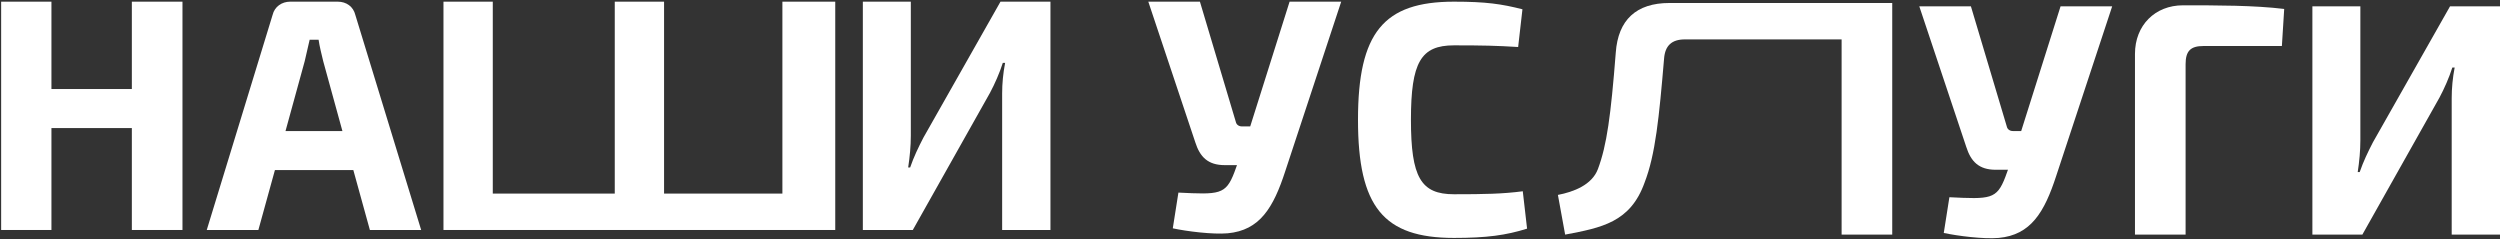
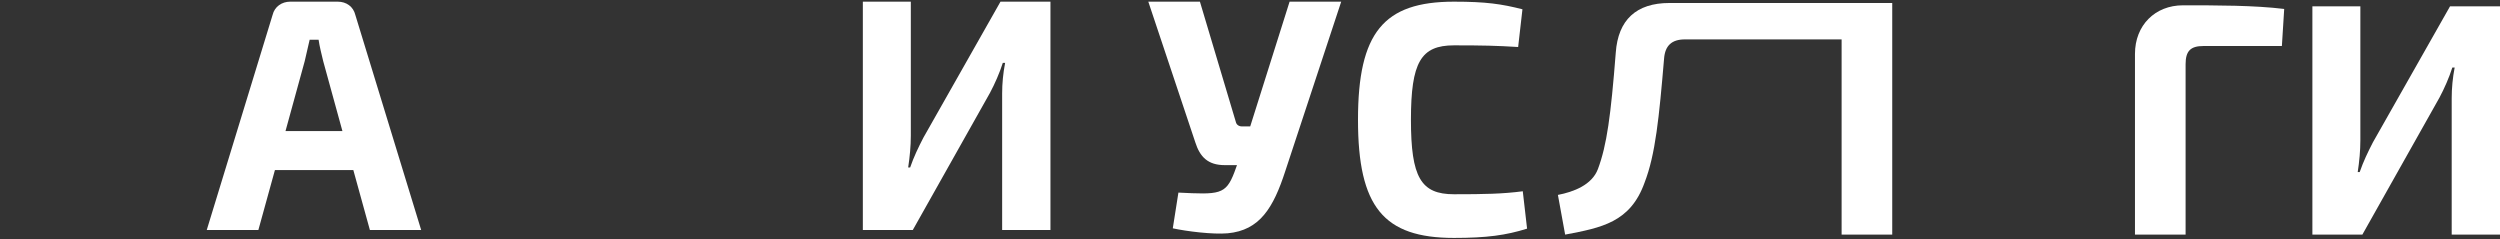
<svg xmlns="http://www.w3.org/2000/svg" width="1088" height="104" viewBox="0 0 1088 104" fill="none">
  <rect x="0" y="0" width="1088" height="104" fill="#333333" stroke="none" />
-   <path d="M79.412 0.728H57.38V38.744H22.388V0.728H0.5V100.088H22.388V55.736H57.38V100.088H79.412V0.728Z" fill="white" />
  <path d="M153.771 74.024L160.971 100.088H183.291L154.635 6.488C153.771 2.888 150.747 0.728 147.003 0.728H126.267C122.667 0.728 119.499 2.888 118.635 6.488L89.979 100.088H112.443L119.643 74.024H153.771ZM149.019 57.032H124.251L132.603 26.648C133.323 23.624 134.043 20.312 134.763 17.288H138.651C139.083 20.312 139.947 23.624 140.667 26.648L149.019 57.032Z" fill="white" />
-   <path d="M363.5 0.728L340.5 0.728V46.588V84.248H289V0.728H267.544V84.248H214.456V0.728H193V100.088H363.5V46.588V0.728Z" fill="white" />
  <path d="M457.157 100.088V0.728H435.413L401.861 59.912C399.701 64.088 397.685 68.264 396.101 72.872H395.237C395.957 68.12 396.389 63.512 396.389 59.048V0.728H375.509V100.088H397.253L430.805 40.472C432.965 36.44 434.981 31.832 436.421 27.368H437.429C436.565 31.832 436.133 36.296 436.133 40.76V100.088H457.157Z" fill="white" />
  <path d="M583.694 0.728H561.23L544.094 55.016H540.494C539.198 55.016 538.19 54.296 537.902 53.288L522.206 0.728H499.742L520.19 61.928C522.206 68.264 525.662 71.864 533.006 71.864H538.334L537.182 75.032C533.438 84.824 530.558 84.68 512.846 83.816L510.398 99.368C516.446 100.664 527.678 102.104 534.302 101.528C548.27 100.232 554.174 90.44 559.358 74.456L583.694 0.728Z" fill="white" />
  <path d="M662.712 83.24C653.928 84.392 646.008 84.536 632.76 84.536C618.36 84.536 614.04 77.192 614.04 52.136C614.04 27.08 618.36 19.736 632.76 19.736C645.288 19.736 651.336 19.88 660.696 20.456L662.568 4.04C653.496 1.736 646.728 0.728 632.76 0.728C602.088 0.728 591 14.264 591 52.136C591 90.008 602.088 103.544 632.76 103.544C647.016 103.544 655.368 102.392 664.584 99.512L662.712 83.24Z" fill="white" />
  <path d="M823.5 1.304H726.511C712.111 1.304 704.191 8.648 703.183 22.904C701.023 50.408 699.295 63.224 695.407 73.592C692.815 80.504 684.768 83.528 678 84.824L681.151 102.104C697 99.084 709.519 96.776 715.711 79.496C720.463 67.256 722.047 50.984 724.207 25.496C724.639 19.88 727.519 17.144 733.279 17.144H801.468V102.104H823.5V1.304Z" fill="white" />
-   <path d="M919.225 2.744H896.761L879.625 57.032H876.025C874.729 57.032 873.721 56.312 873.433 55.304L857.737 2.744H835.273L855.721 63.944C857.737 70.28 861.193 73.88 868.537 73.88H873.865L872.713 77.048C868.969 86.84 866.089 86.696 848.377 85.832L845.929 101.384C851.977 102.68 863.209 104.12 869.833 103.544C883.801 102.248 889.705 92.456 894.889 76.472L919.225 2.744Z" fill="white" />
  <path d="M929.139 102.104H951.171V27.944C951.171 22.184 953.331 20.024 958.947 20.024H993.075L994.083 3.896C981.123 2.312 964.851 2.312 950.019 2.312C937.923 2.312 929.139 10.952 929.139 23.48V102.104Z" fill="white" />
  <path d="M1088 102.104V2.744H1066.26L1032.7 61.928C1030.54 66.104 1028.53 70.28 1026.94 74.888H1026.08C1026.8 70.136 1027.23 65.528 1027.23 61.064V2.744H1006.35V102.104H1028.1L1061.65 42.488C1063.81 38.456 1065.82 33.848 1067.26 29.384H1068.27C1067.41 33.848 1066.98 38.312 1066.98 42.776V102.104H1088Z" fill="white" />
</svg>